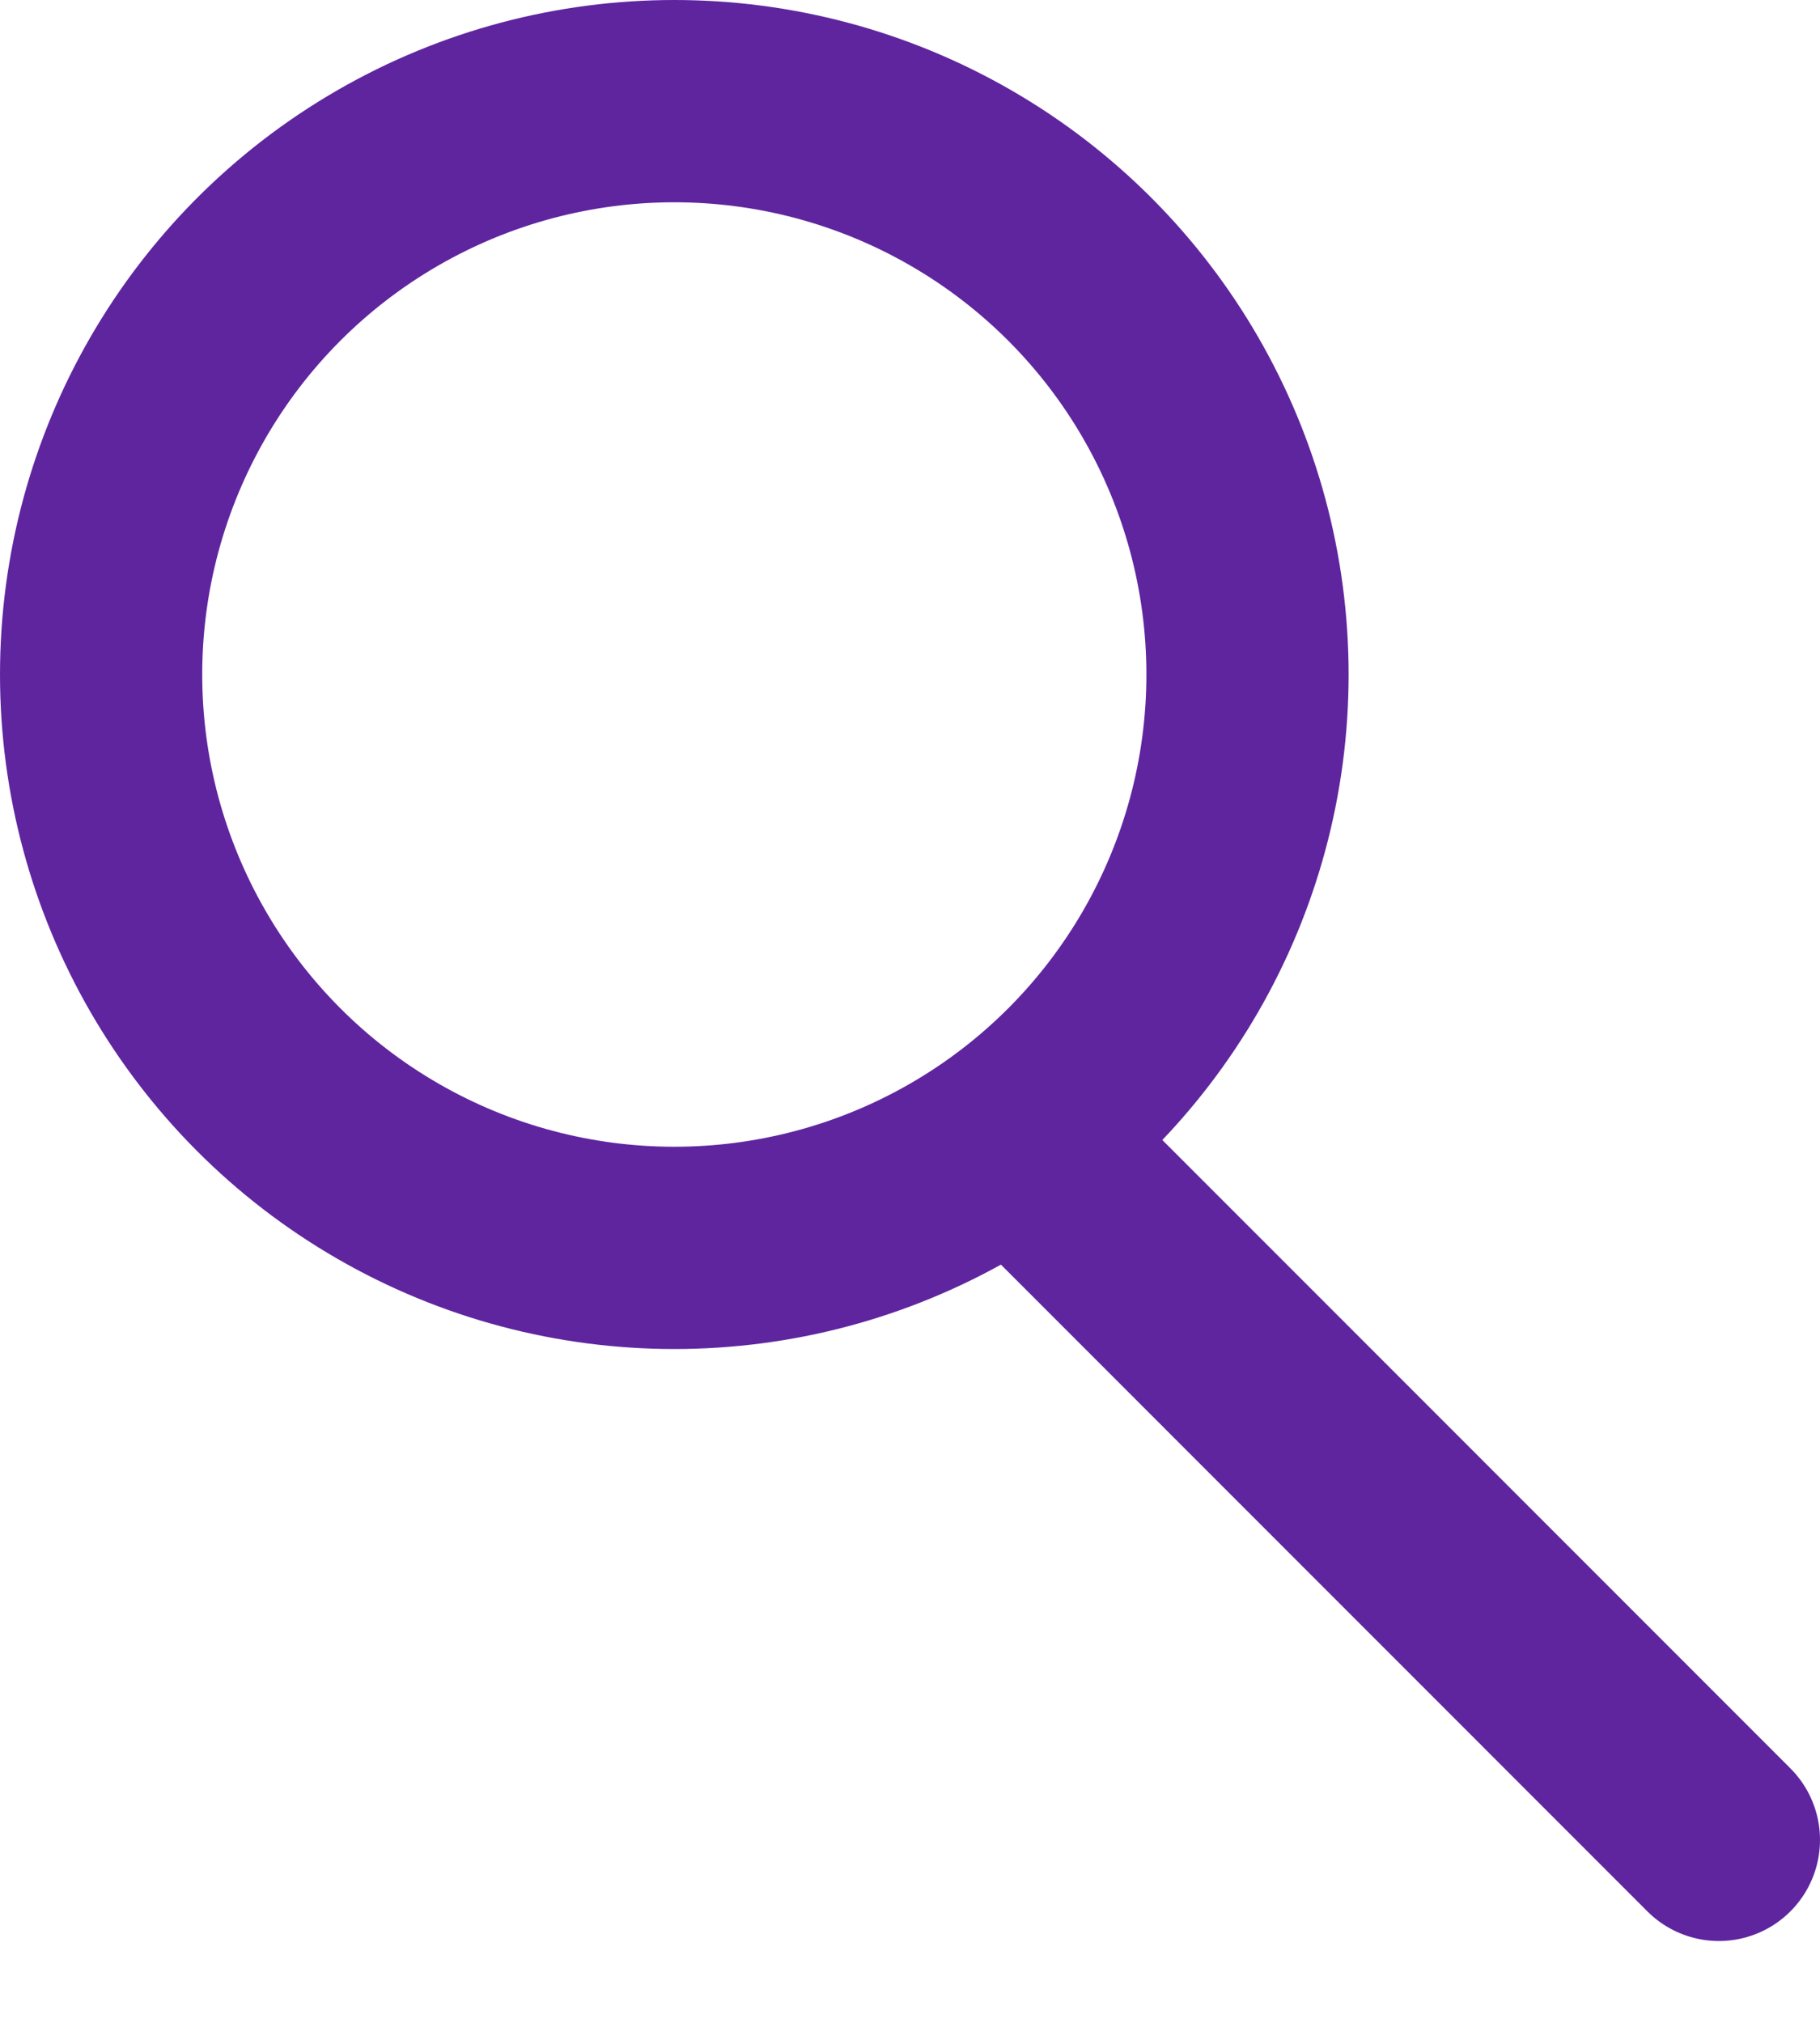
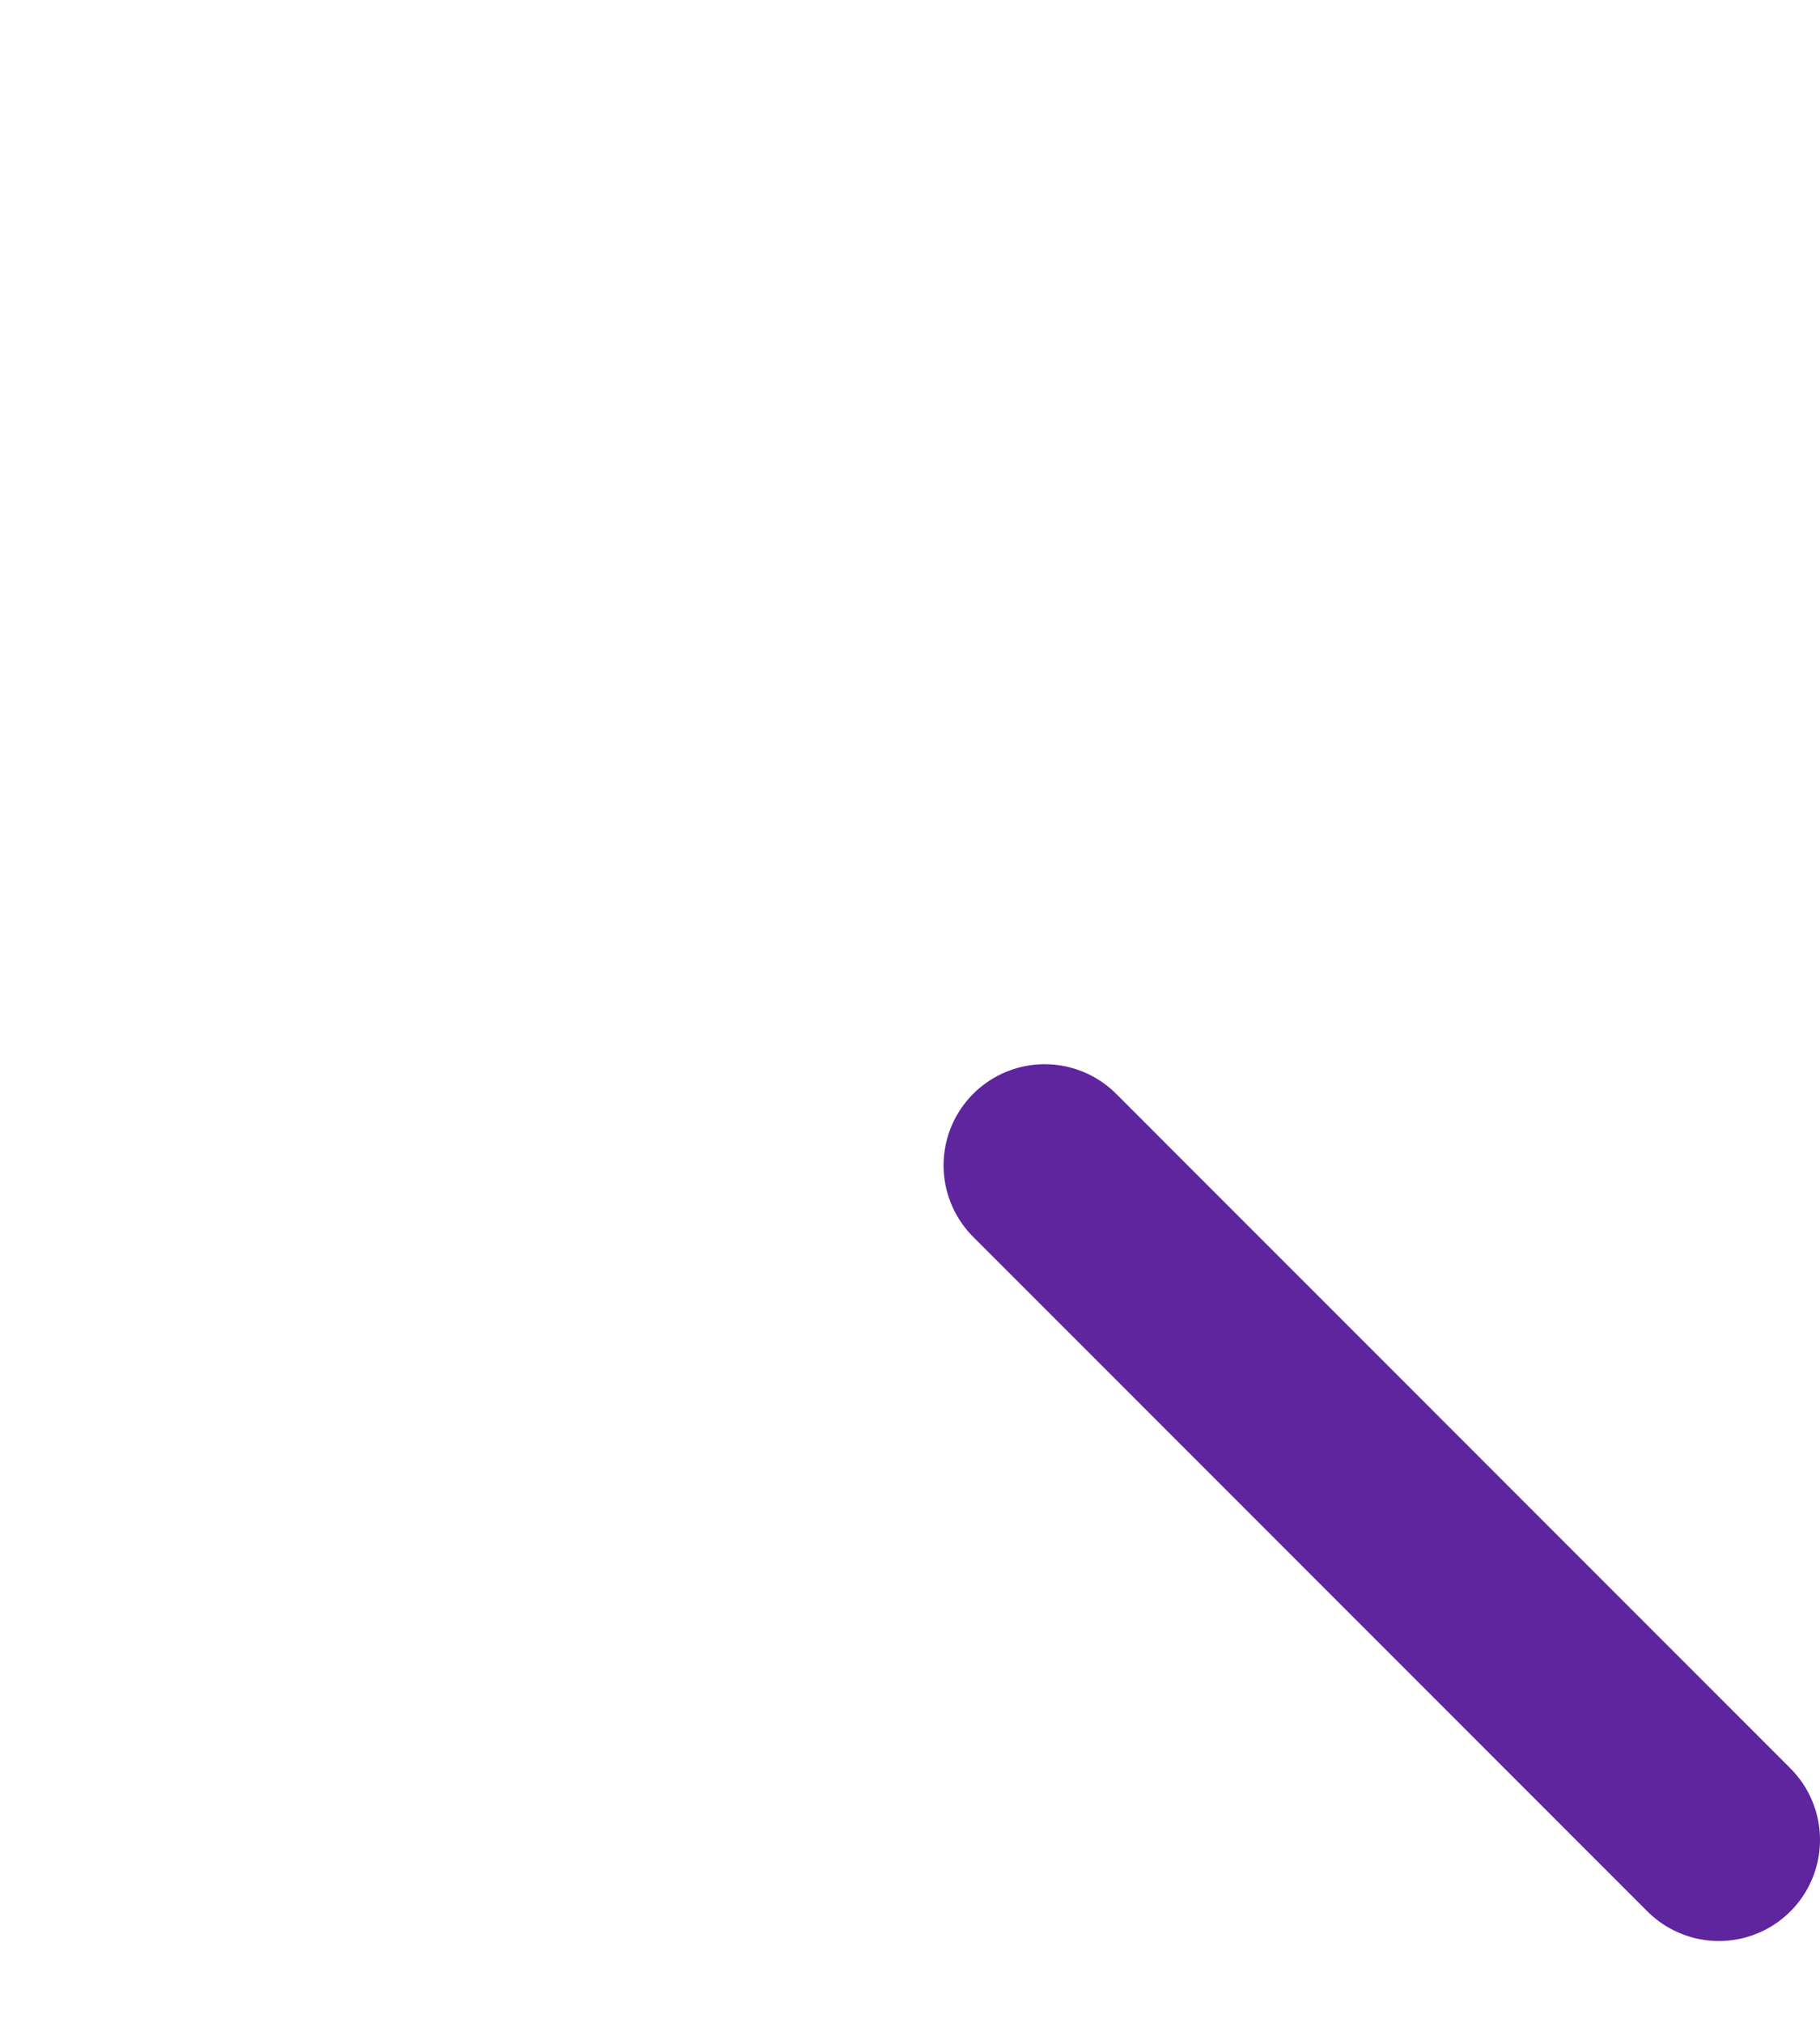
<svg xmlns="http://www.w3.org/2000/svg" width="18" height="20" viewBox="0 0 18 20" fill="none">
-   <circle cx="6.669" cy="6.669" r="5.669" stroke="#5F259F" stroke-width="2" />
  <path d="M10.332 11.522L17 18.191" stroke="#5F259F" stroke-width="2" stroke-linecap="round" stroke-linejoin="round" />
</svg>